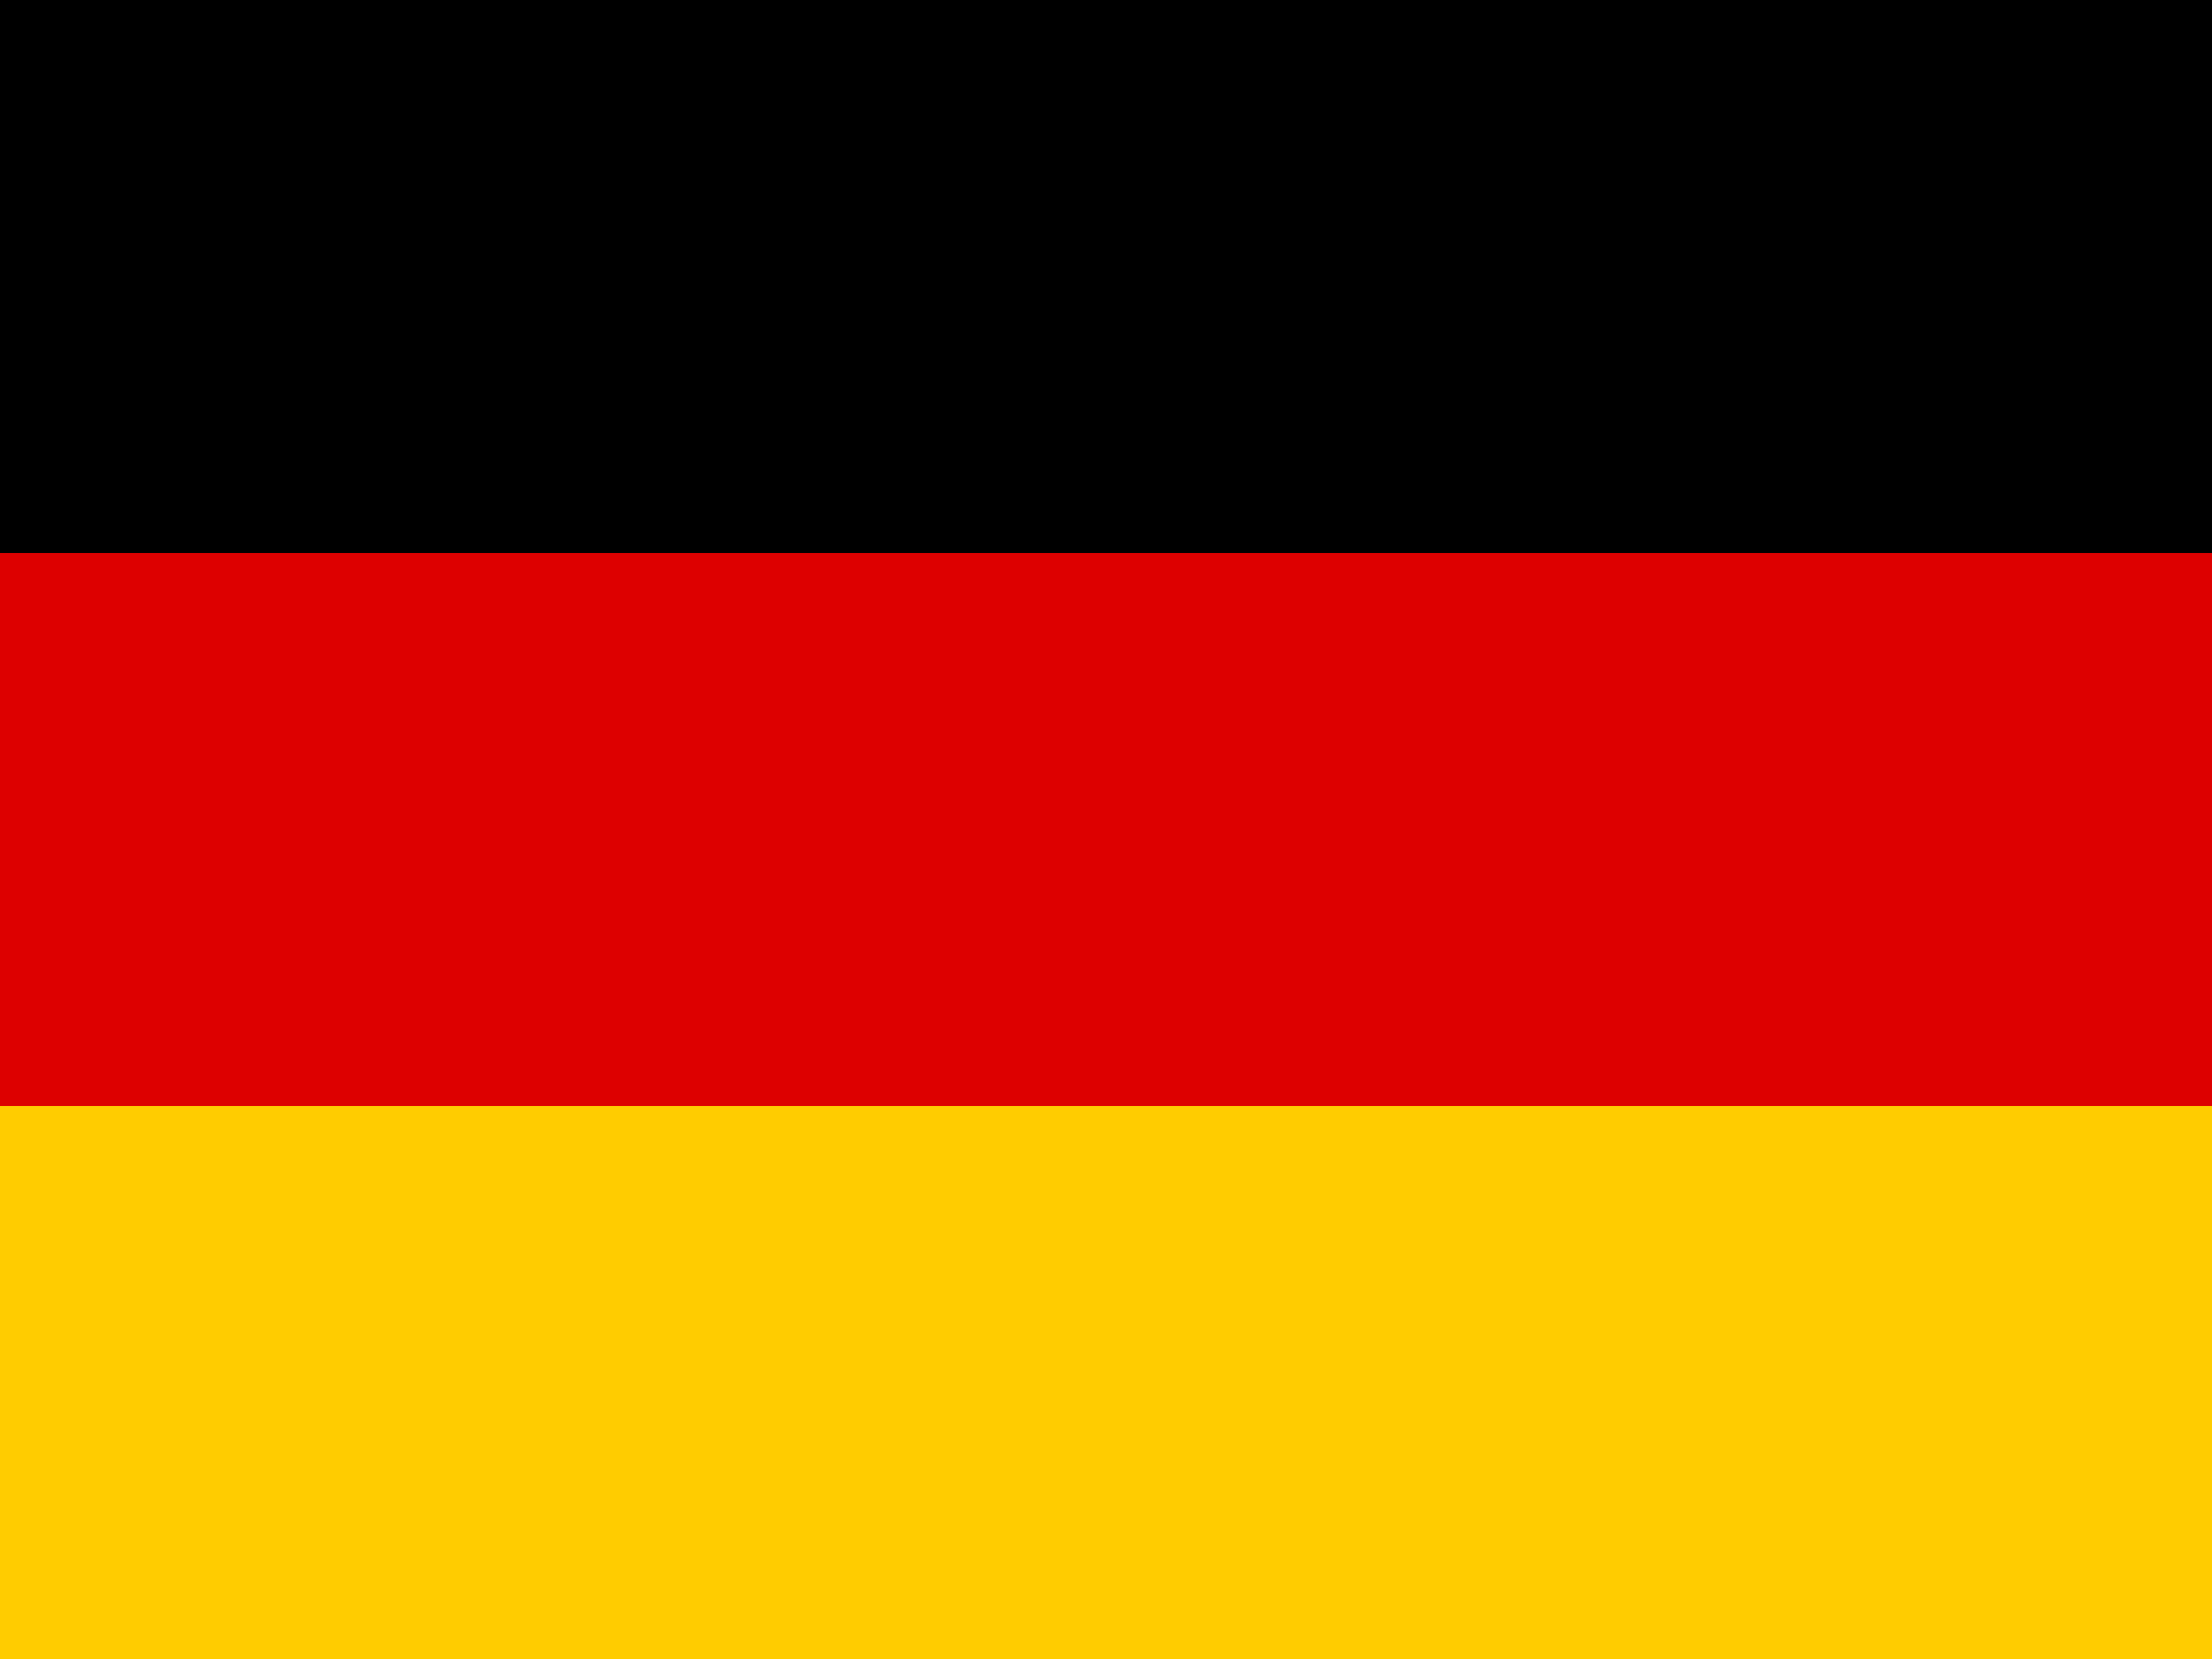
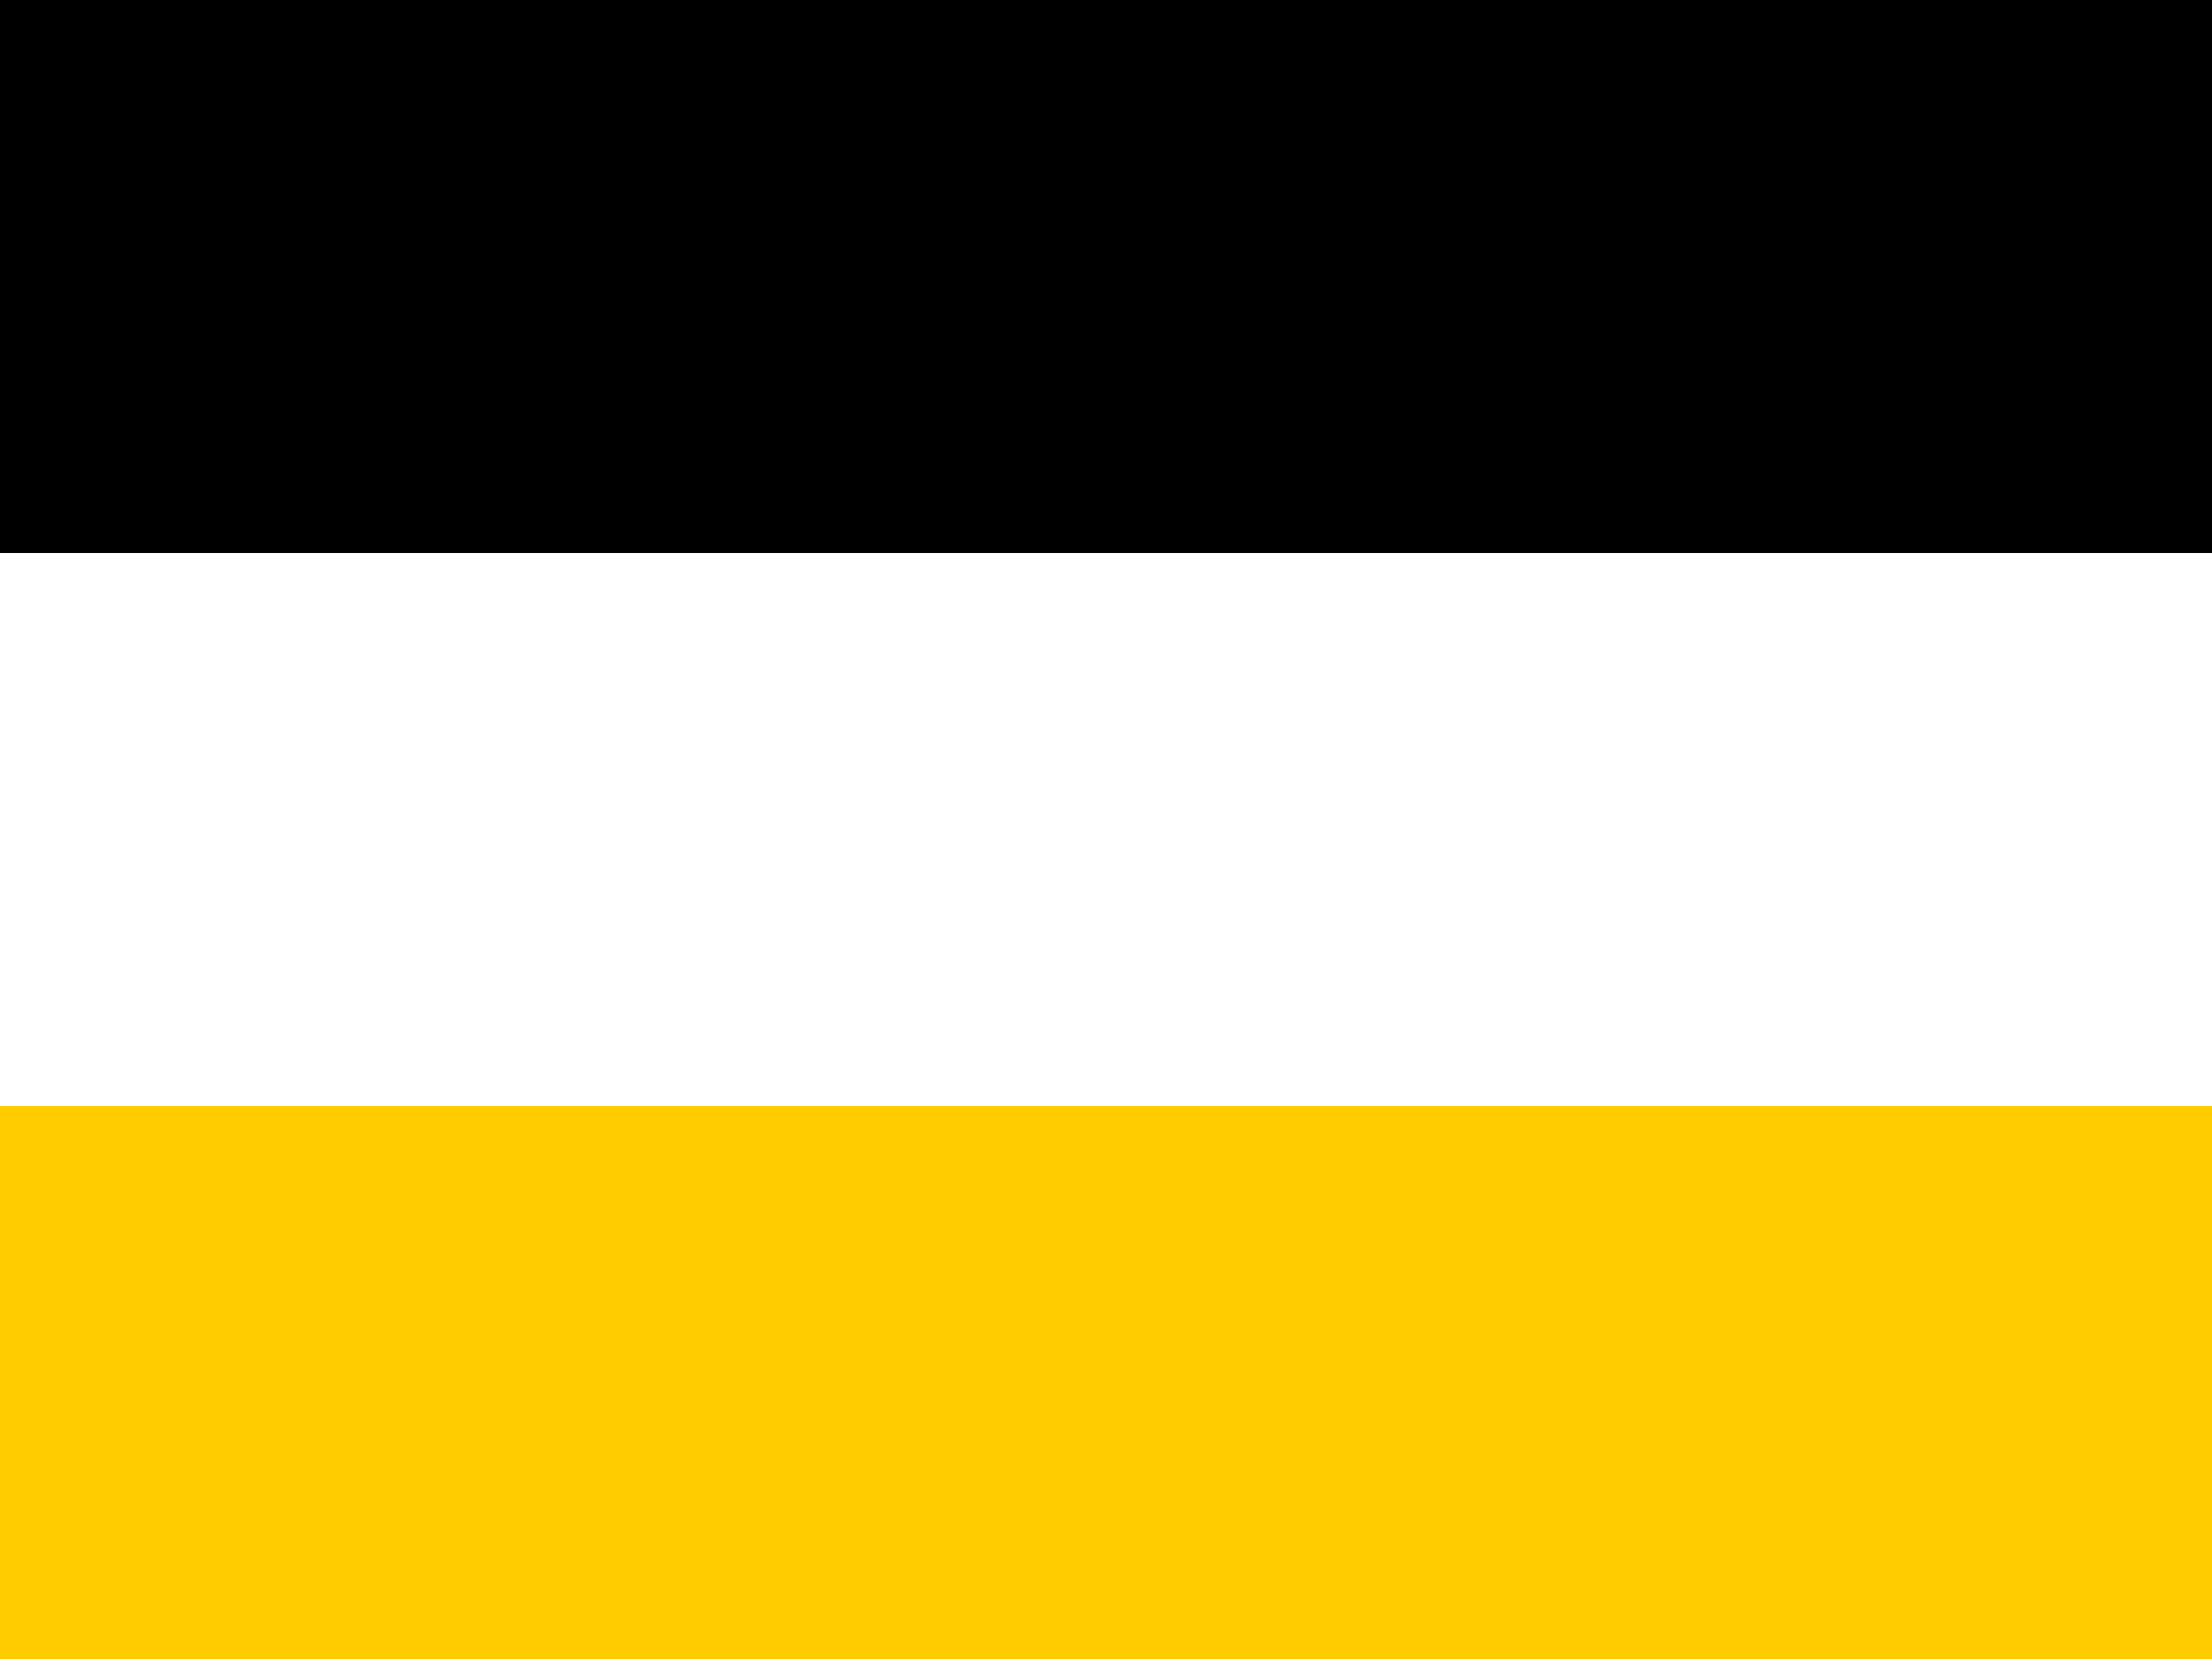
<svg xmlns="http://www.w3.org/2000/svg" version="1.1" width="20" height="15" viewBox="0 0 20 15">
  <rect width="20" height="5" fill="#000" />
-   <rect y="5" width="20" height="5" fill="#DD0000" />
  <rect y="10" width="20" height="5" fill="#FFCC00" />
</svg>